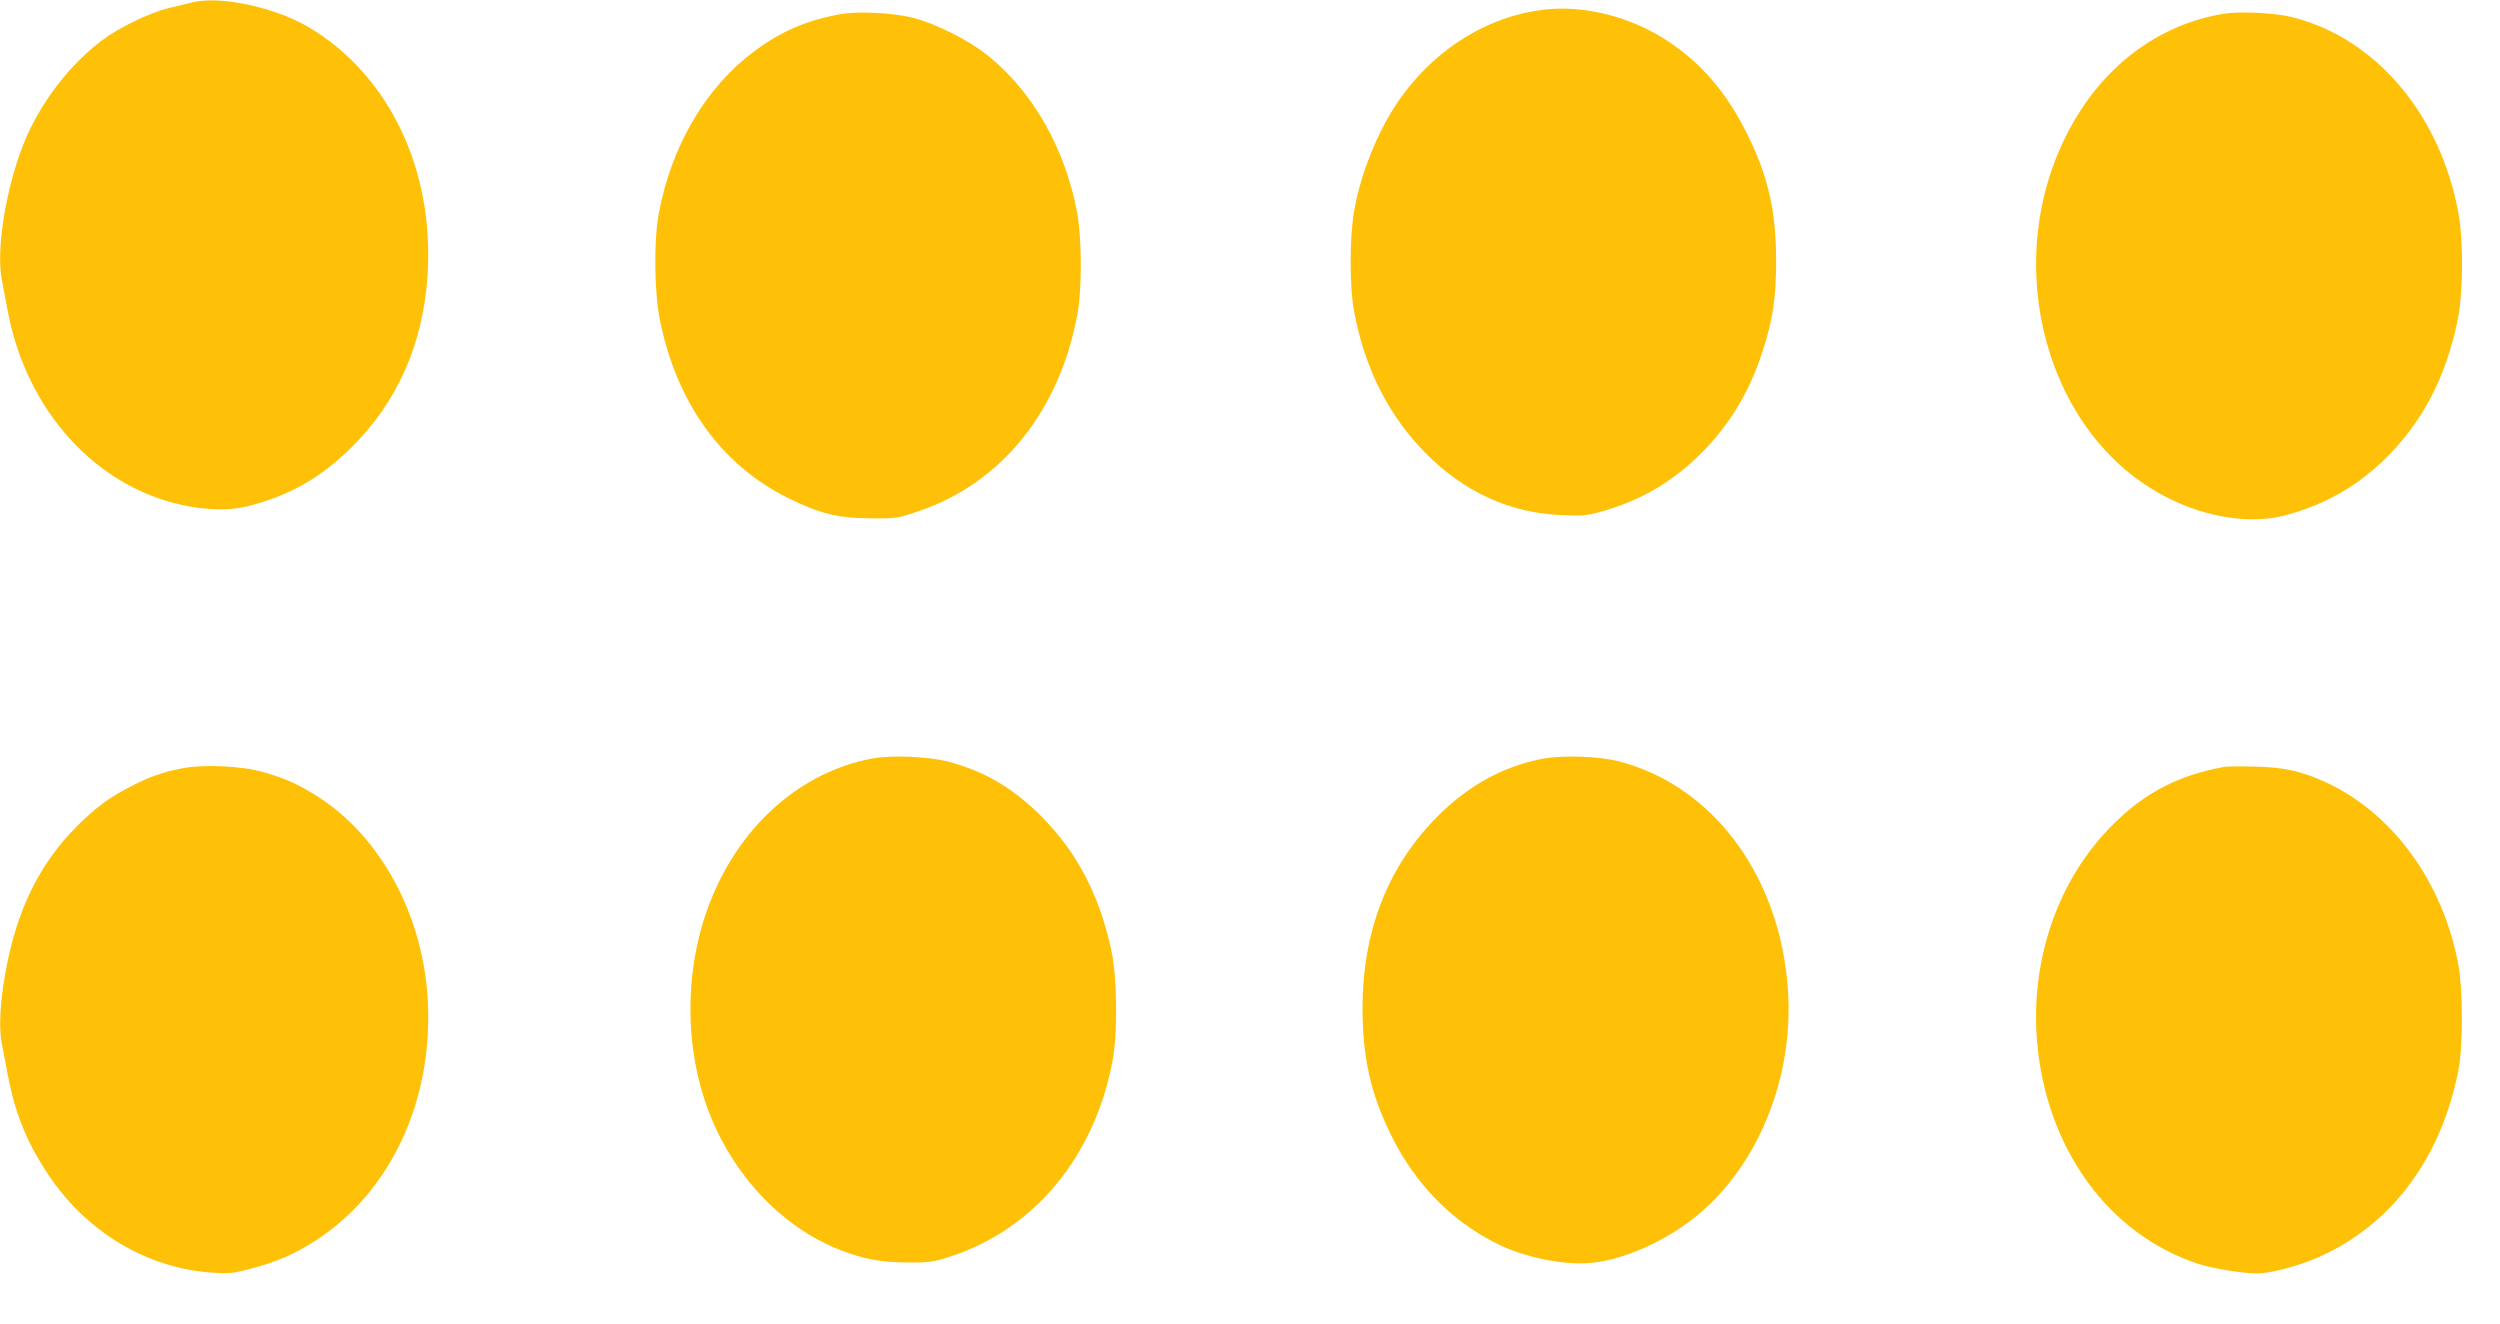
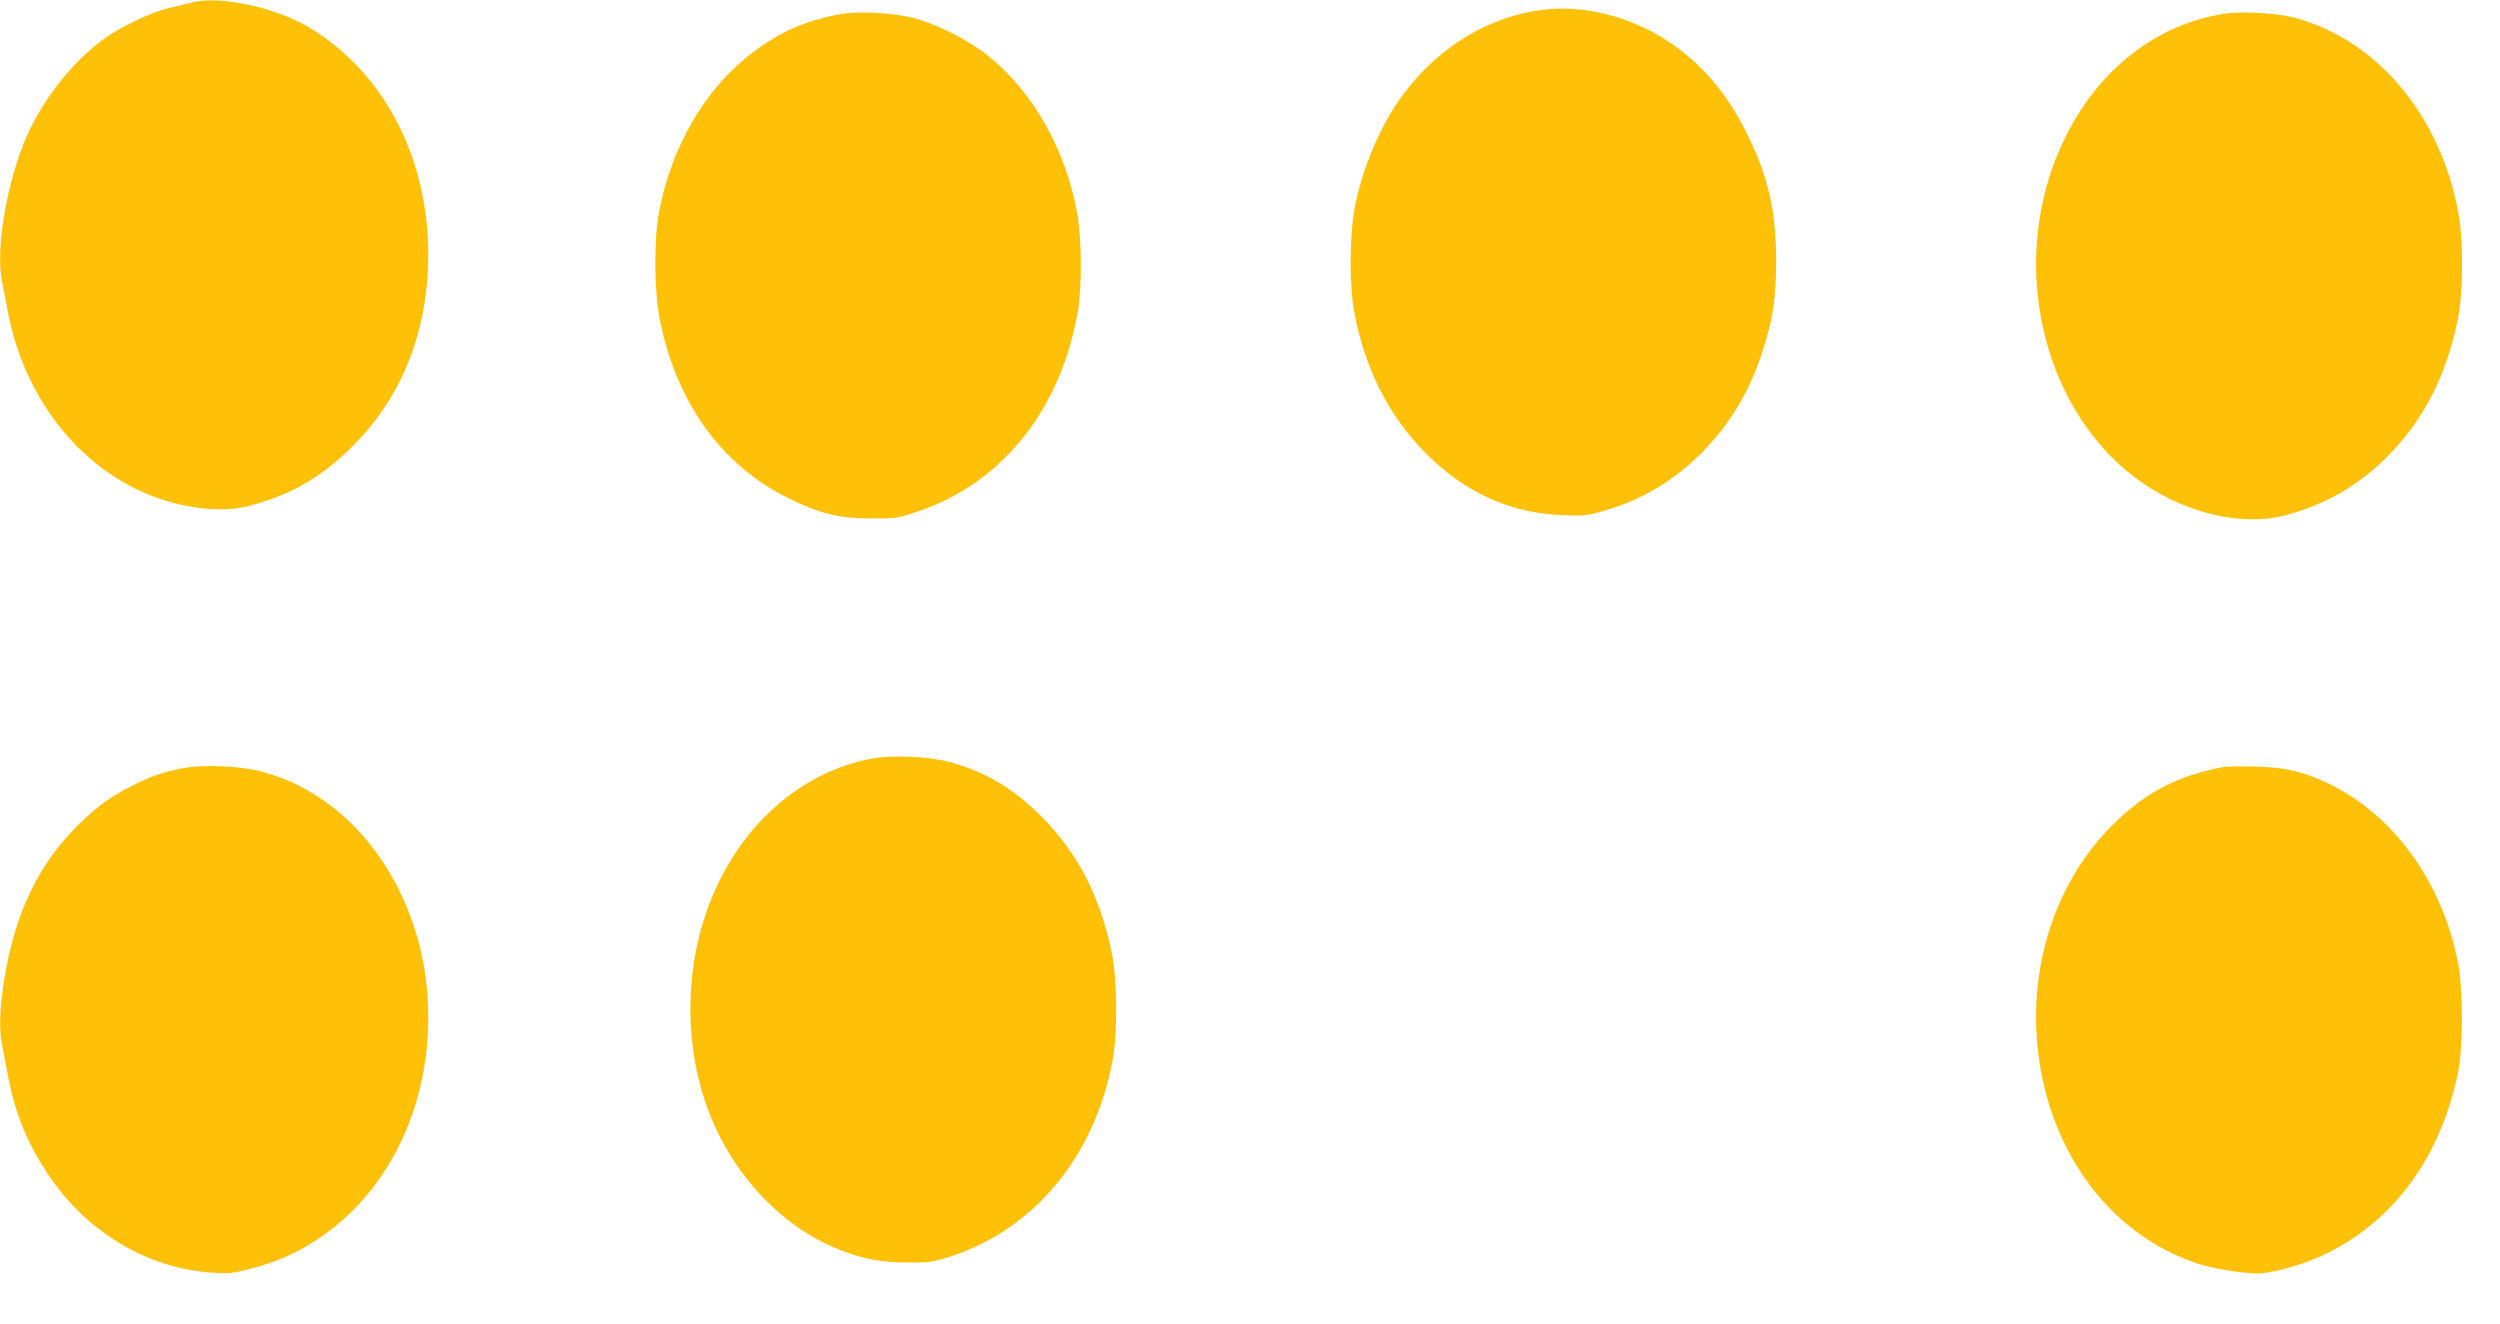
<svg xmlns="http://www.w3.org/2000/svg" version="1.0" width="1280pt" height="678pt" viewBox="0 0 1280 678" preserveAspectRatio="xMidYMid meet">
  <g transform="translate(0,678) scale(0.1,-0.1)" fill="#ffc107" stroke="none">
    <path d="M985 6768 c-22 -6 -76 -19 -120 -29 -99 -24 -258 -101 -345 -167 -146 -111 -277 -272 -364 -449 -111 -224 -182 -603 -146 -780 5 -26 19 -97 30 -158 96 -506 448 -896 895 -991 129 -27 240 -29 333 -6 213 54 374 145 532 302 234 231 365 527 389 877 36 542 -196 1028 -607 1273 -174 103 -454 163 -597 128z" />
    <path d="M7899 6730 c-276 -34 -535 -191 -716 -435 -115 -154 -212 -384 -249 -590 -25 -138 -25 -395 0 -525 55 -289 175 -526 361 -716 197 -201 433 -310 696 -321 116 -5 133 -4 219 21 196 56 360 154 505 300 143 145 244 314 309 516 54 167 69 272 70 460 0 258 -40 436 -149 655 -104 209 -230 357 -402 472 -192 128 -433 189 -644 163z" />
    <path d="M4294 6706 c-173 -33 -300 -89 -438 -193 -245 -184 -420 -484 -483 -826 -26 -140 -23 -400 5 -542 85 -426 314 -745 657 -915 161 -80 259 -104 430 -104 125 -1 134 1 242 38 424 145 720 515 810 1011 23 126 22 379 -1 510 -60 331 -227 626 -460 812 -100 80 -271 165 -386 193 -110 26 -283 34 -376 16z" />
    <path d="M11388 6710 c-342 -55 -632 -276 -805 -616 -345 -675 -104 -1549 512 -1861 207 -106 437 -139 615 -89 203 56 368 152 515 300 181 183 296 404 356 686 31 143 33 417 5 565 -94 501 -421 887 -845 996 -88 23 -268 32 -353 19z" />
    <path d="M4463 2896 c-359 -69 -661 -331 -818 -711 -132 -318 -146 -703 -39 -1032 116 -358 382 -652 698 -774 120 -46 206 -62 341 -63 105 -1 131 2 210 27 437 138 750 513 842 1010 26 141 23 419 -6 557 -61 286 -175 505 -360 691 -148 147 -291 231 -479 280 -100 26 -291 34 -389 15z" />
-     <path d="M7897 2895 c-198 -38 -375 -134 -532 -290 -259 -258 -389 -590 -389 -990 1 -250 41 -431 143 -640 124 -254 309 -445 546 -563 136 -68 332 -109 469 -99 144 10 330 83 484 190 370 255 584 762 532 1262 -57 558 -393 994 -858 1116 -103 27 -290 34 -395 14z" />
    <path d="M926 2845 c-101 -21 -161 -42 -257 -92 -108 -55 -173 -103 -271 -199 -198 -197 -317 -440 -373 -770 -26 -151 -31 -271 -15 -351 5 -26 19 -97 30 -158 38 -197 97 -344 207 -509 197 -295 507 -481 842 -502 84 -6 108 -3 194 20 134 35 227 76 334 145 388 251 607 728 572 1249 -28 422 -240 813 -552 1017 -102 66 -168 97 -286 131 -108 33 -316 42 -425 19z" />
    <path d="M11390 2854 c-237 -43 -410 -133 -575 -299 -278 -277 -421 -690 -385 -1110 47 -545 364 -983 822 -1135 73 -24 229 -50 304 -50 75 0 235 44 341 95 358 169 602 502 689 940 25 124 25 412 1 545 -78 420 -332 772 -673 932 -127 59 -217 80 -369 83 -71 2 -141 1 -155 -1z" />
  </g>
</svg>